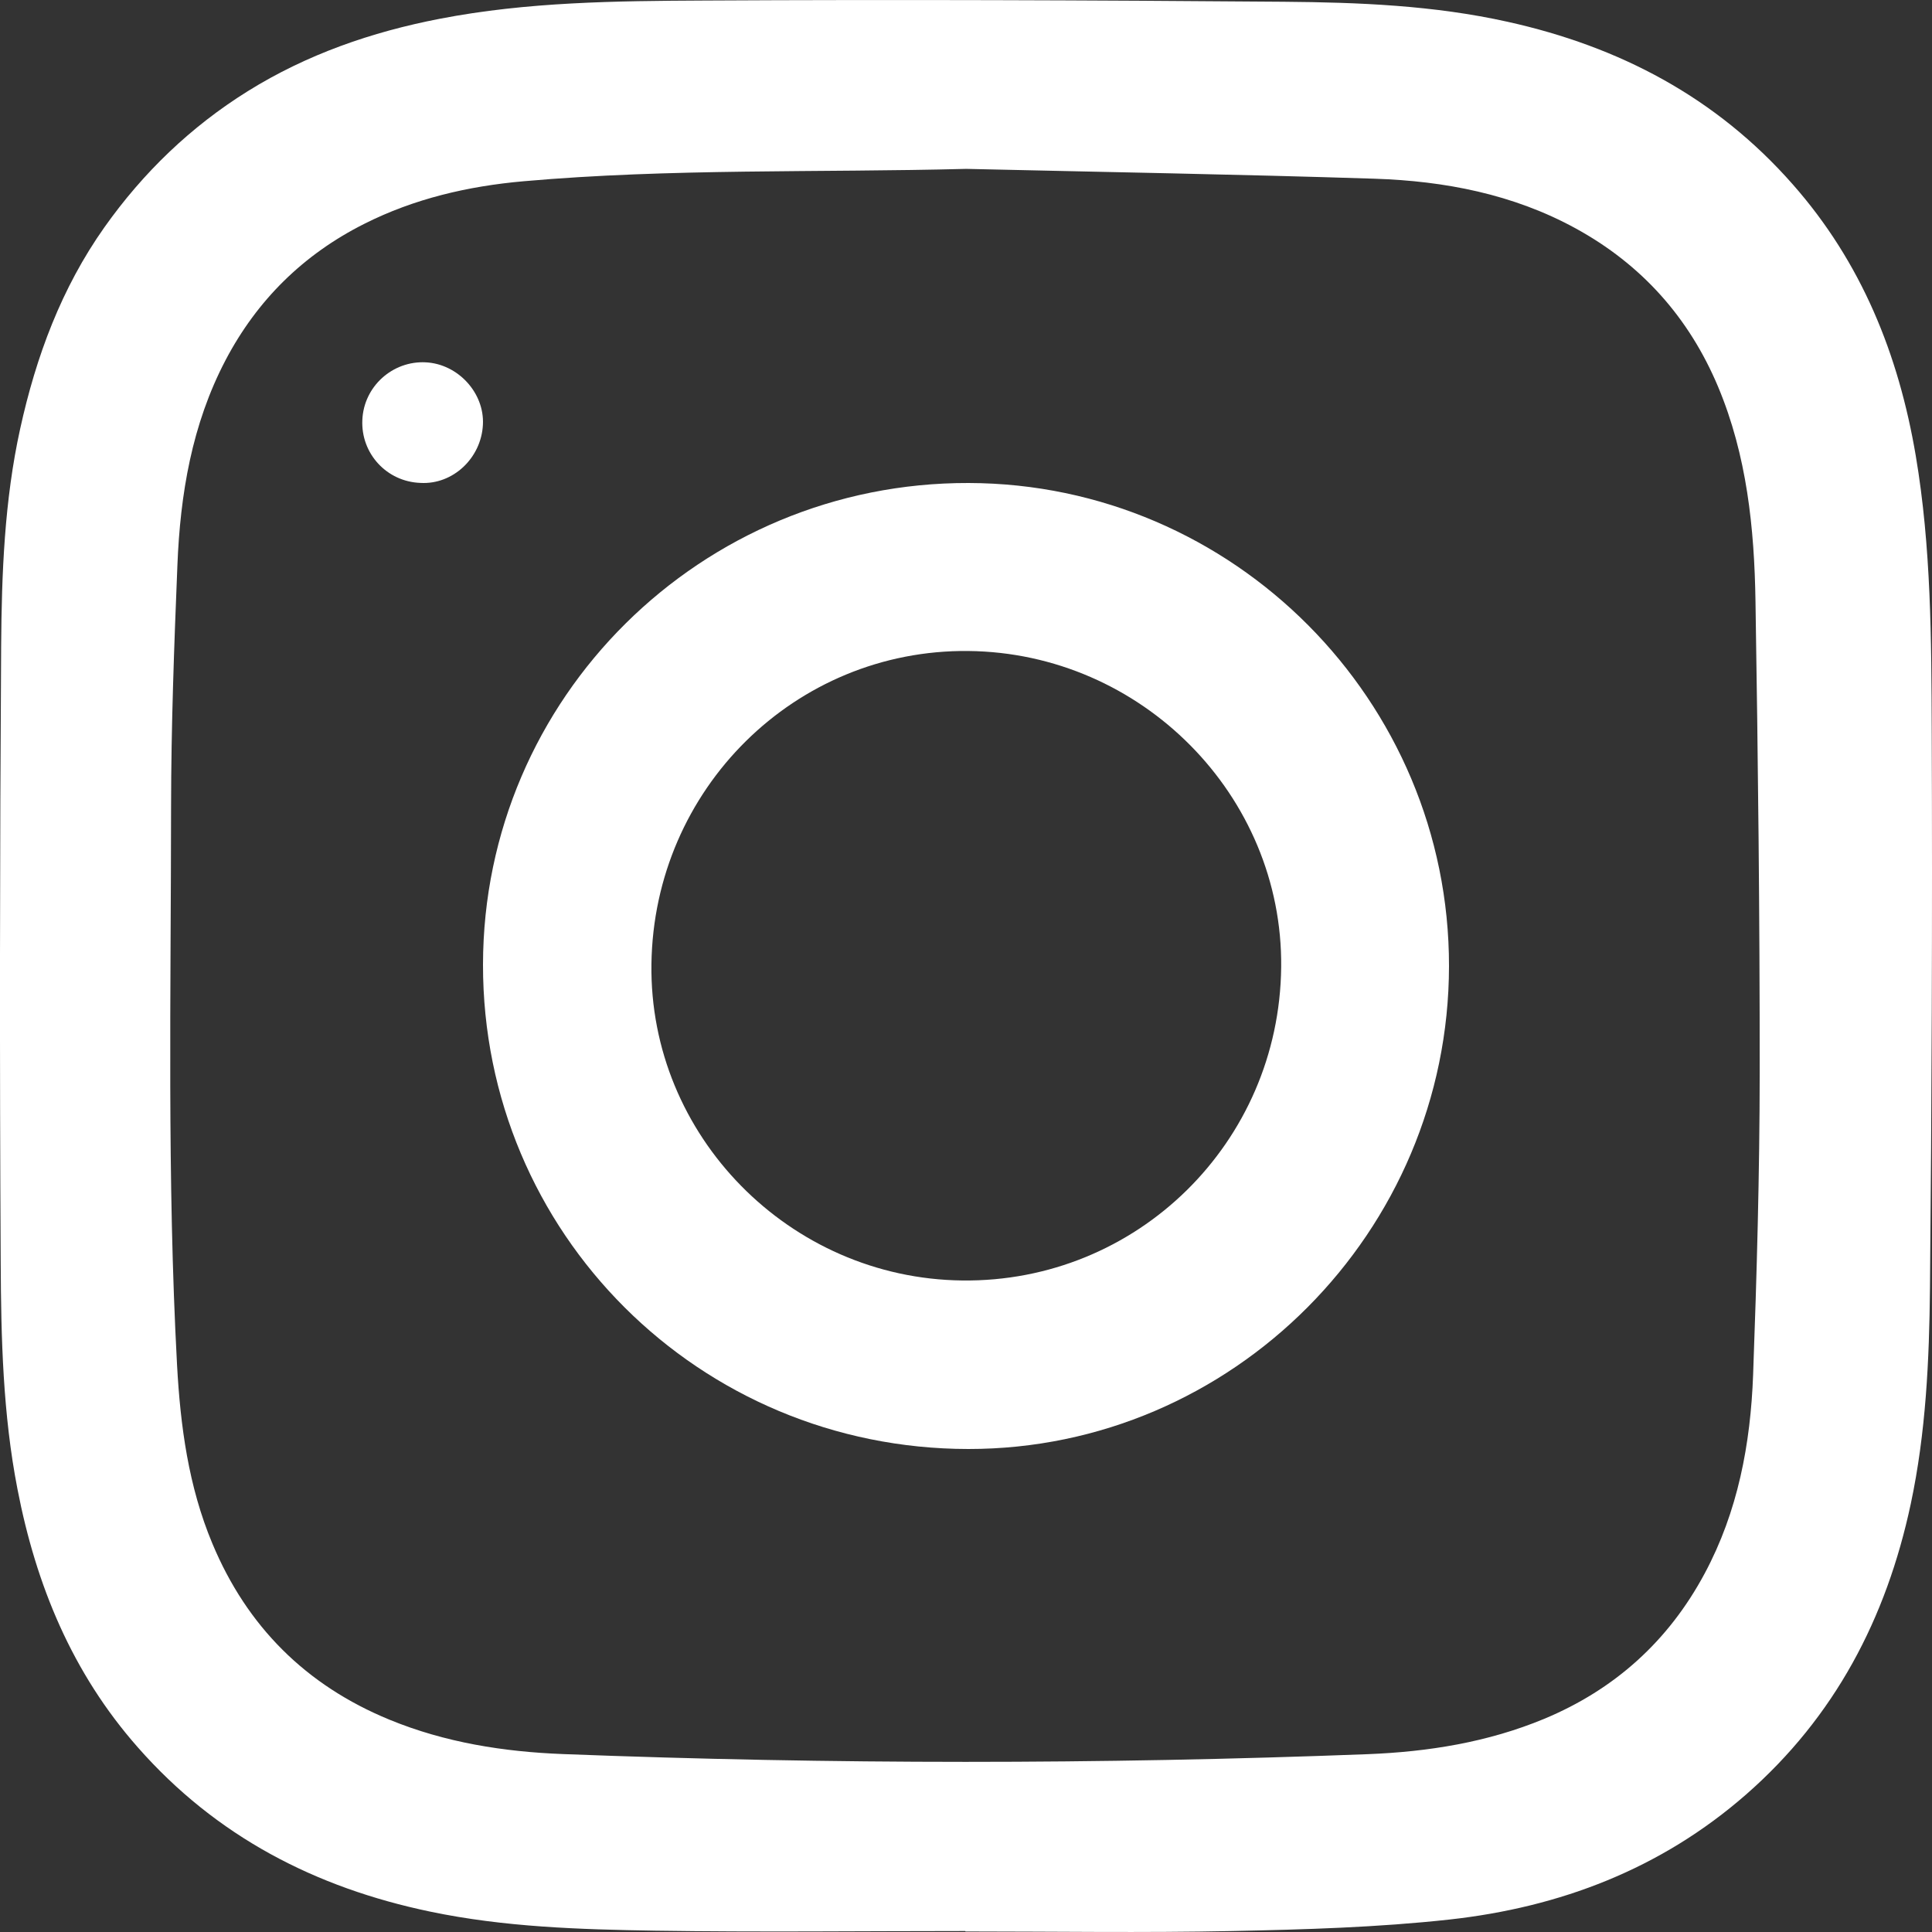
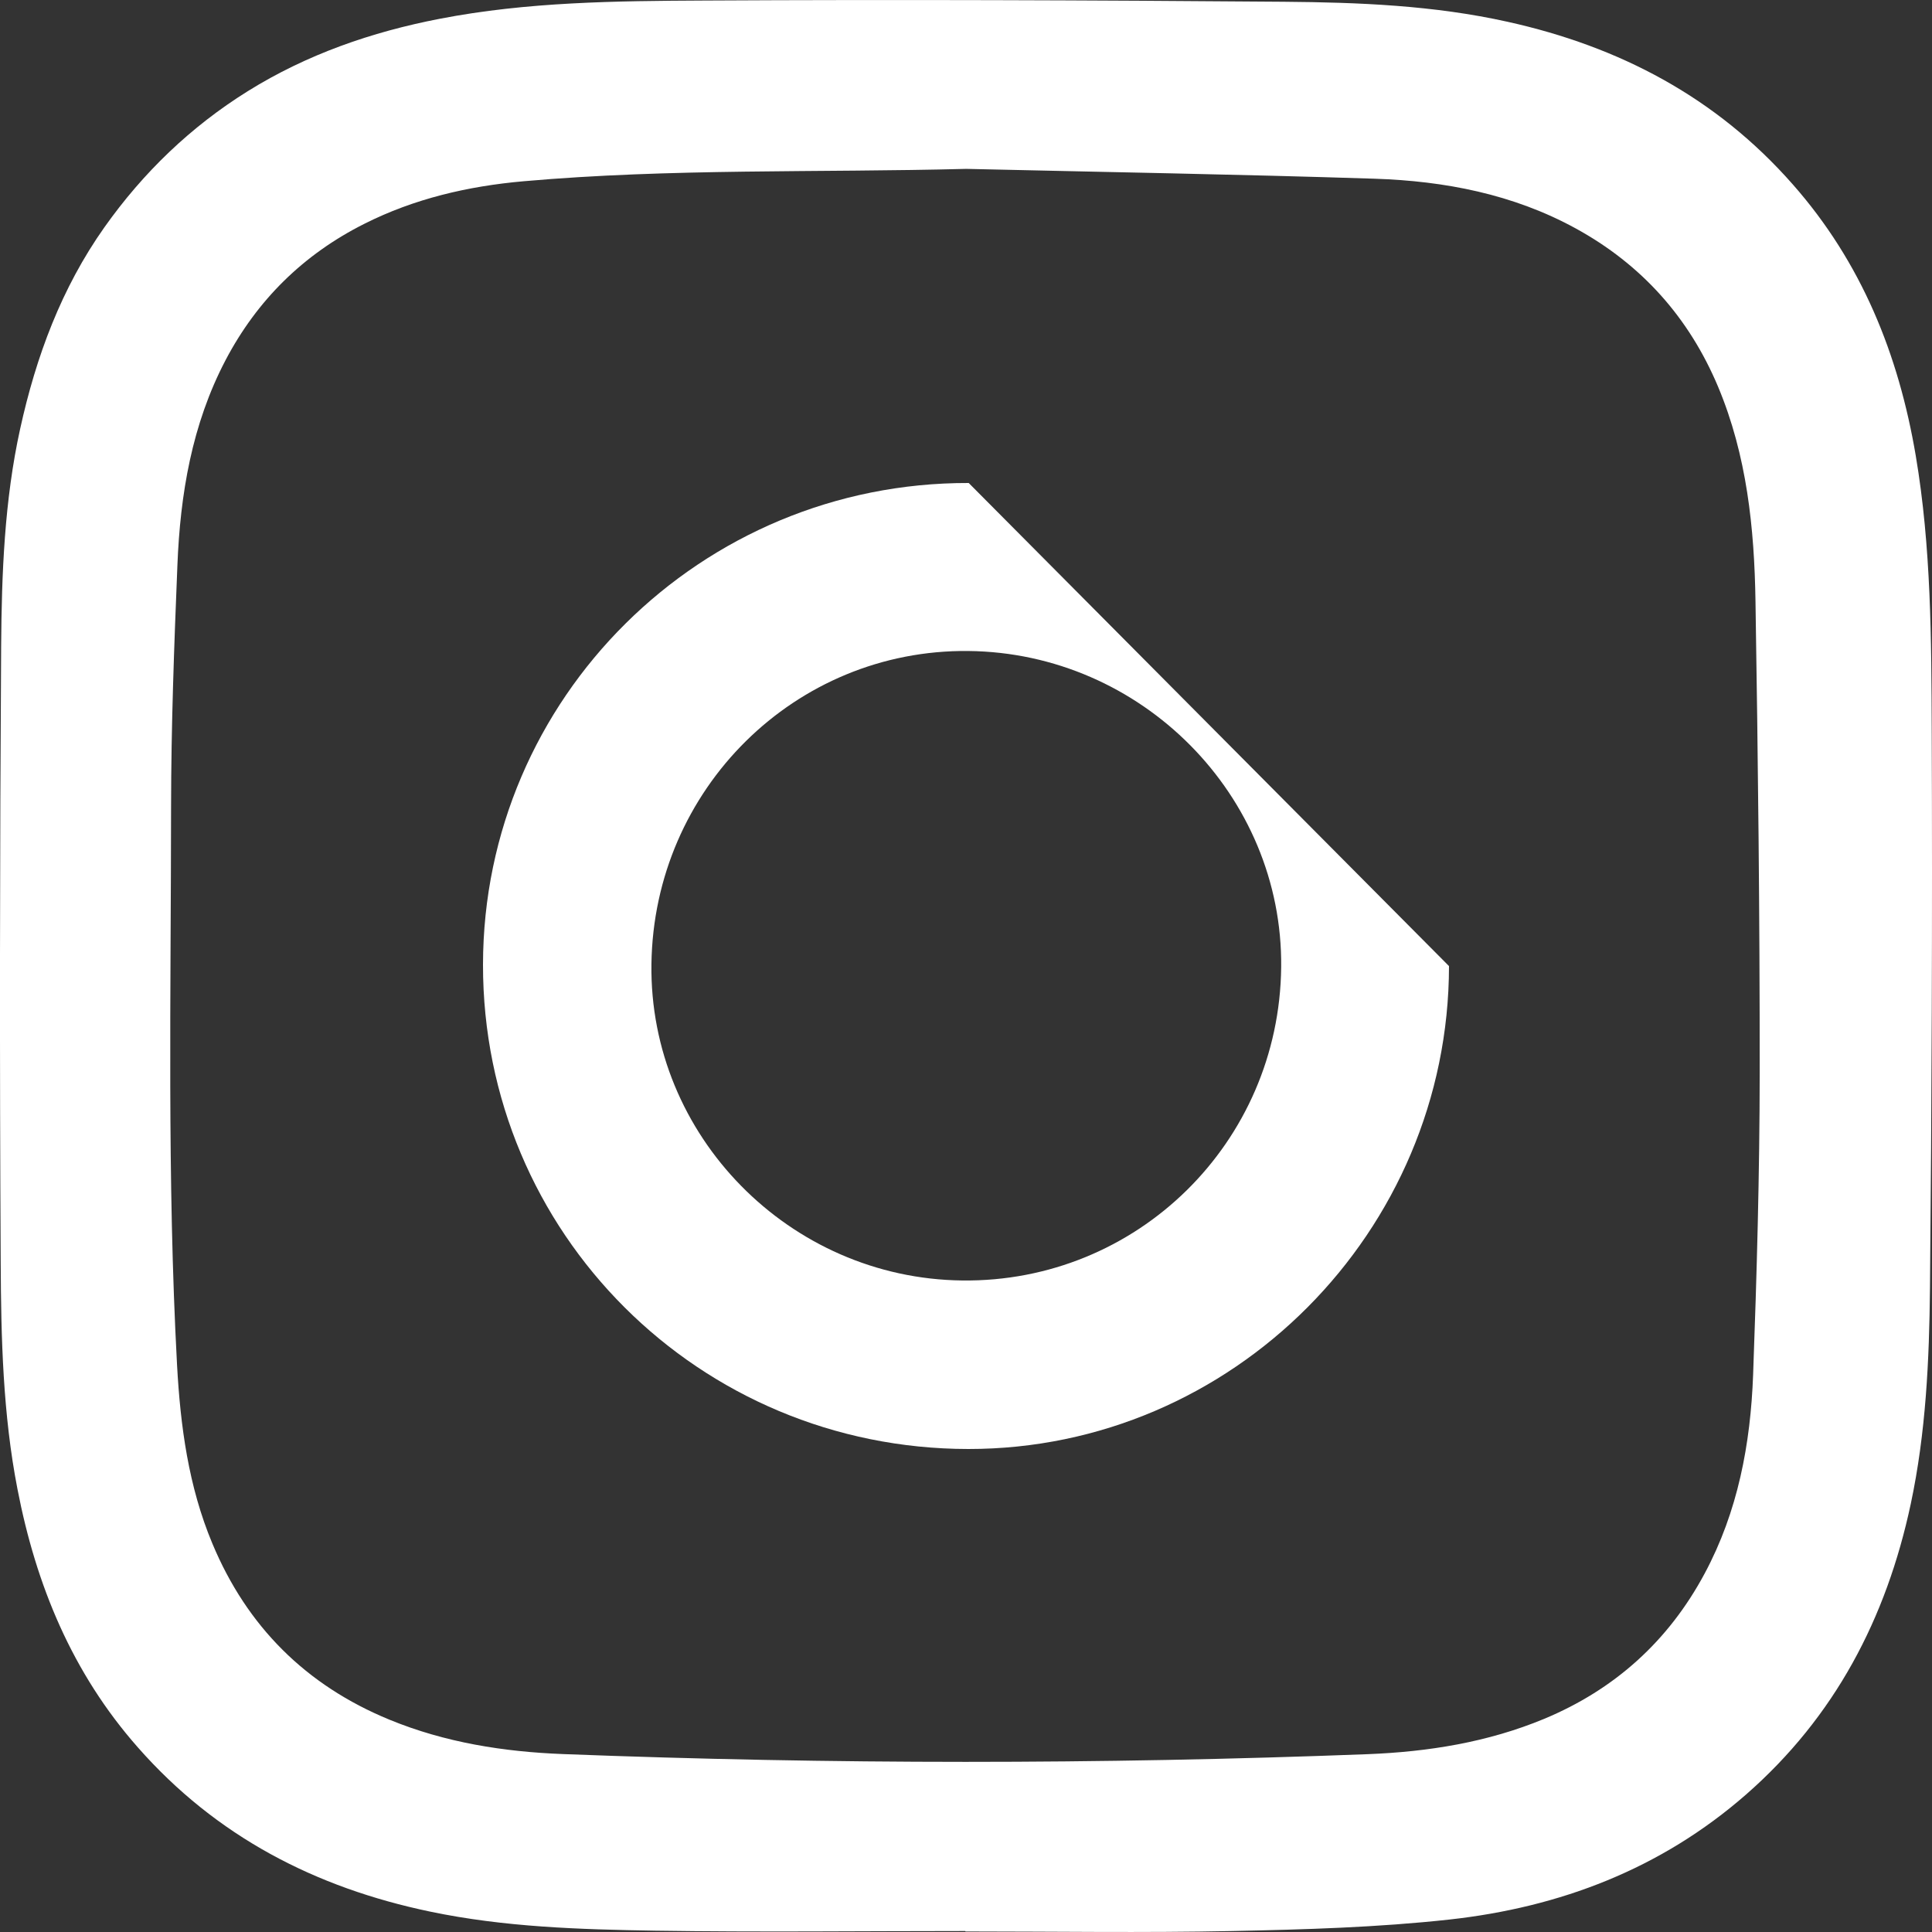
<svg xmlns="http://www.w3.org/2000/svg" width="22px" height="22px" viewBox="0 0 22 22" version="1.1">
  <rect x="0" y="0" width="22" height="22" fill="#333333" stroke="none" />
  <title>social_instagram</title>
  <g id="social_instagram" stroke="none" stroke-width="1" fill="none" fill-rule="evenodd">
    <path d="M11.003,1.923 C9.321,1.967 7.639,1.916 5.961,2.064 C5.329,2.12 4.717,2.262 4.148,2.549 C3.456,2.897 2.928,3.416 2.568,4.102 C2.185,4.833 2.052,5.627 2.02,6.439 C1.983,7.353 1.949,8.268 1.948,9.183 C1.947,11.303 1.902,13.423 2.016,15.542 C2.054,16.239 2.146,16.926 2.418,17.576 C2.813,18.522 3.484,19.191 4.434,19.582 C5.069,19.843 5.736,19.948 6.414,19.974 C9.467,20.092 12.521,20.092 15.575,19.975 C16.263,19.948 16.939,19.84 17.581,19.574 C18.387,19.239 18.999,18.687 19.411,17.918 C19.79,17.212 19.934,16.442 19.963,15.654 C20.005,14.511 20.037,13.367 20.038,12.224 C20.039,10.431 20.019,8.638 19.99,6.845 C19.977,6.013 19.892,5.187 19.565,4.406 C19.233,3.615 18.692,3.011 17.941,2.6 C17.23,2.211 16.451,2.061 15.652,2.035 C14.103,1.985 12.553,1.959 11.003,1.923 M10.993,21.989 C9.816,21.989 8.639,22.003 7.462,21.985 C6.604,21.971 5.745,21.945 4.899,21.768 C3.59,21.495 2.462,20.912 1.57,19.898 C0.823,19.051 0.411,18.053 0.199,16.957 C0.033,16.104 0.012,15.24 0.008,14.377 C-0.005,12.038 -0.002,9.699 0.013,7.36 C0.019,6.53 0.05,5.698 0.23,4.881 C0.411,4.059 0.699,3.281 1.189,2.588 C1.631,1.964 2.172,1.443 2.822,1.038 C3.495,0.619 4.231,0.364 5.007,0.214 C6.003,0.021 7.013,0.011 8.02,0.006 C10.22,-0.006 12.42,0.002 14.619,0.02 C15.472,0.027 16.328,0.061 17.167,0.248 C18.44,0.53 19.542,1.107 20.414,2.099 C21.198,2.988 21.62,4.037 21.815,5.189 C21.991,6.229 21.993,7.281 21.997,8.331 C22.005,10.441 21.997,12.552 21.977,14.662 C21.969,15.487 21.931,16.313 21.758,17.126 C21.48,18.428 20.894,19.55 19.882,20.435 C18.913,21.282 17.764,21.719 16.506,21.858 C15.687,21.948 14.858,21.972 14.033,21.989 C13.02,22.01 12.006,21.994 10.993,21.994 C10.993,21.992 10.993,21.991 10.993,21.989" id="Fill-1" fill="#FFFFFF" />
-     <path d="M14.589,11.013 C14.609,9.059 12.999,7.433 11.026,7.413 C9.055,7.393 7.445,8.984 7.418,10.978 C7.391,12.931 8.989,14.558 10.956,14.581 C12.947,14.605 14.568,13.013 14.589,11.013 M16.5,11.001 C16.497,14.027 14.033,16.502 11.027,16.5 C7.959,16.498 5.496,14.039 5.5,10.983 C5.504,7.948 7.981,5.492 11.031,5.5 C14.046,5.508 16.503,7.979 16.5,11.001" id="Fill-3" fill="#FFFFFF" />
-     <path d="M4.126,4.783 C4.142,4.399 4.472,4.106 4.849,4.126 C5.216,4.145 5.518,4.475 5.499,4.836 C5.48,5.218 5.156,5.52 4.789,5.499 C4.404,5.486 4.109,5.165 4.126,4.783 Z" id="Fill-5" fill="#FFFFFF" />
+     <path d="M14.589,11.013 C14.609,9.059 12.999,7.433 11.026,7.413 C9.055,7.393 7.445,8.984 7.418,10.978 C7.391,12.931 8.989,14.558 10.956,14.581 C12.947,14.605 14.568,13.013 14.589,11.013 M16.5,11.001 C16.497,14.027 14.033,16.502 11.027,16.5 C7.959,16.498 5.496,14.039 5.5,10.983 C5.504,7.948 7.981,5.492 11.031,5.5 " id="Fill-3" fill="#FFFFFF" />
  </g>
</svg>